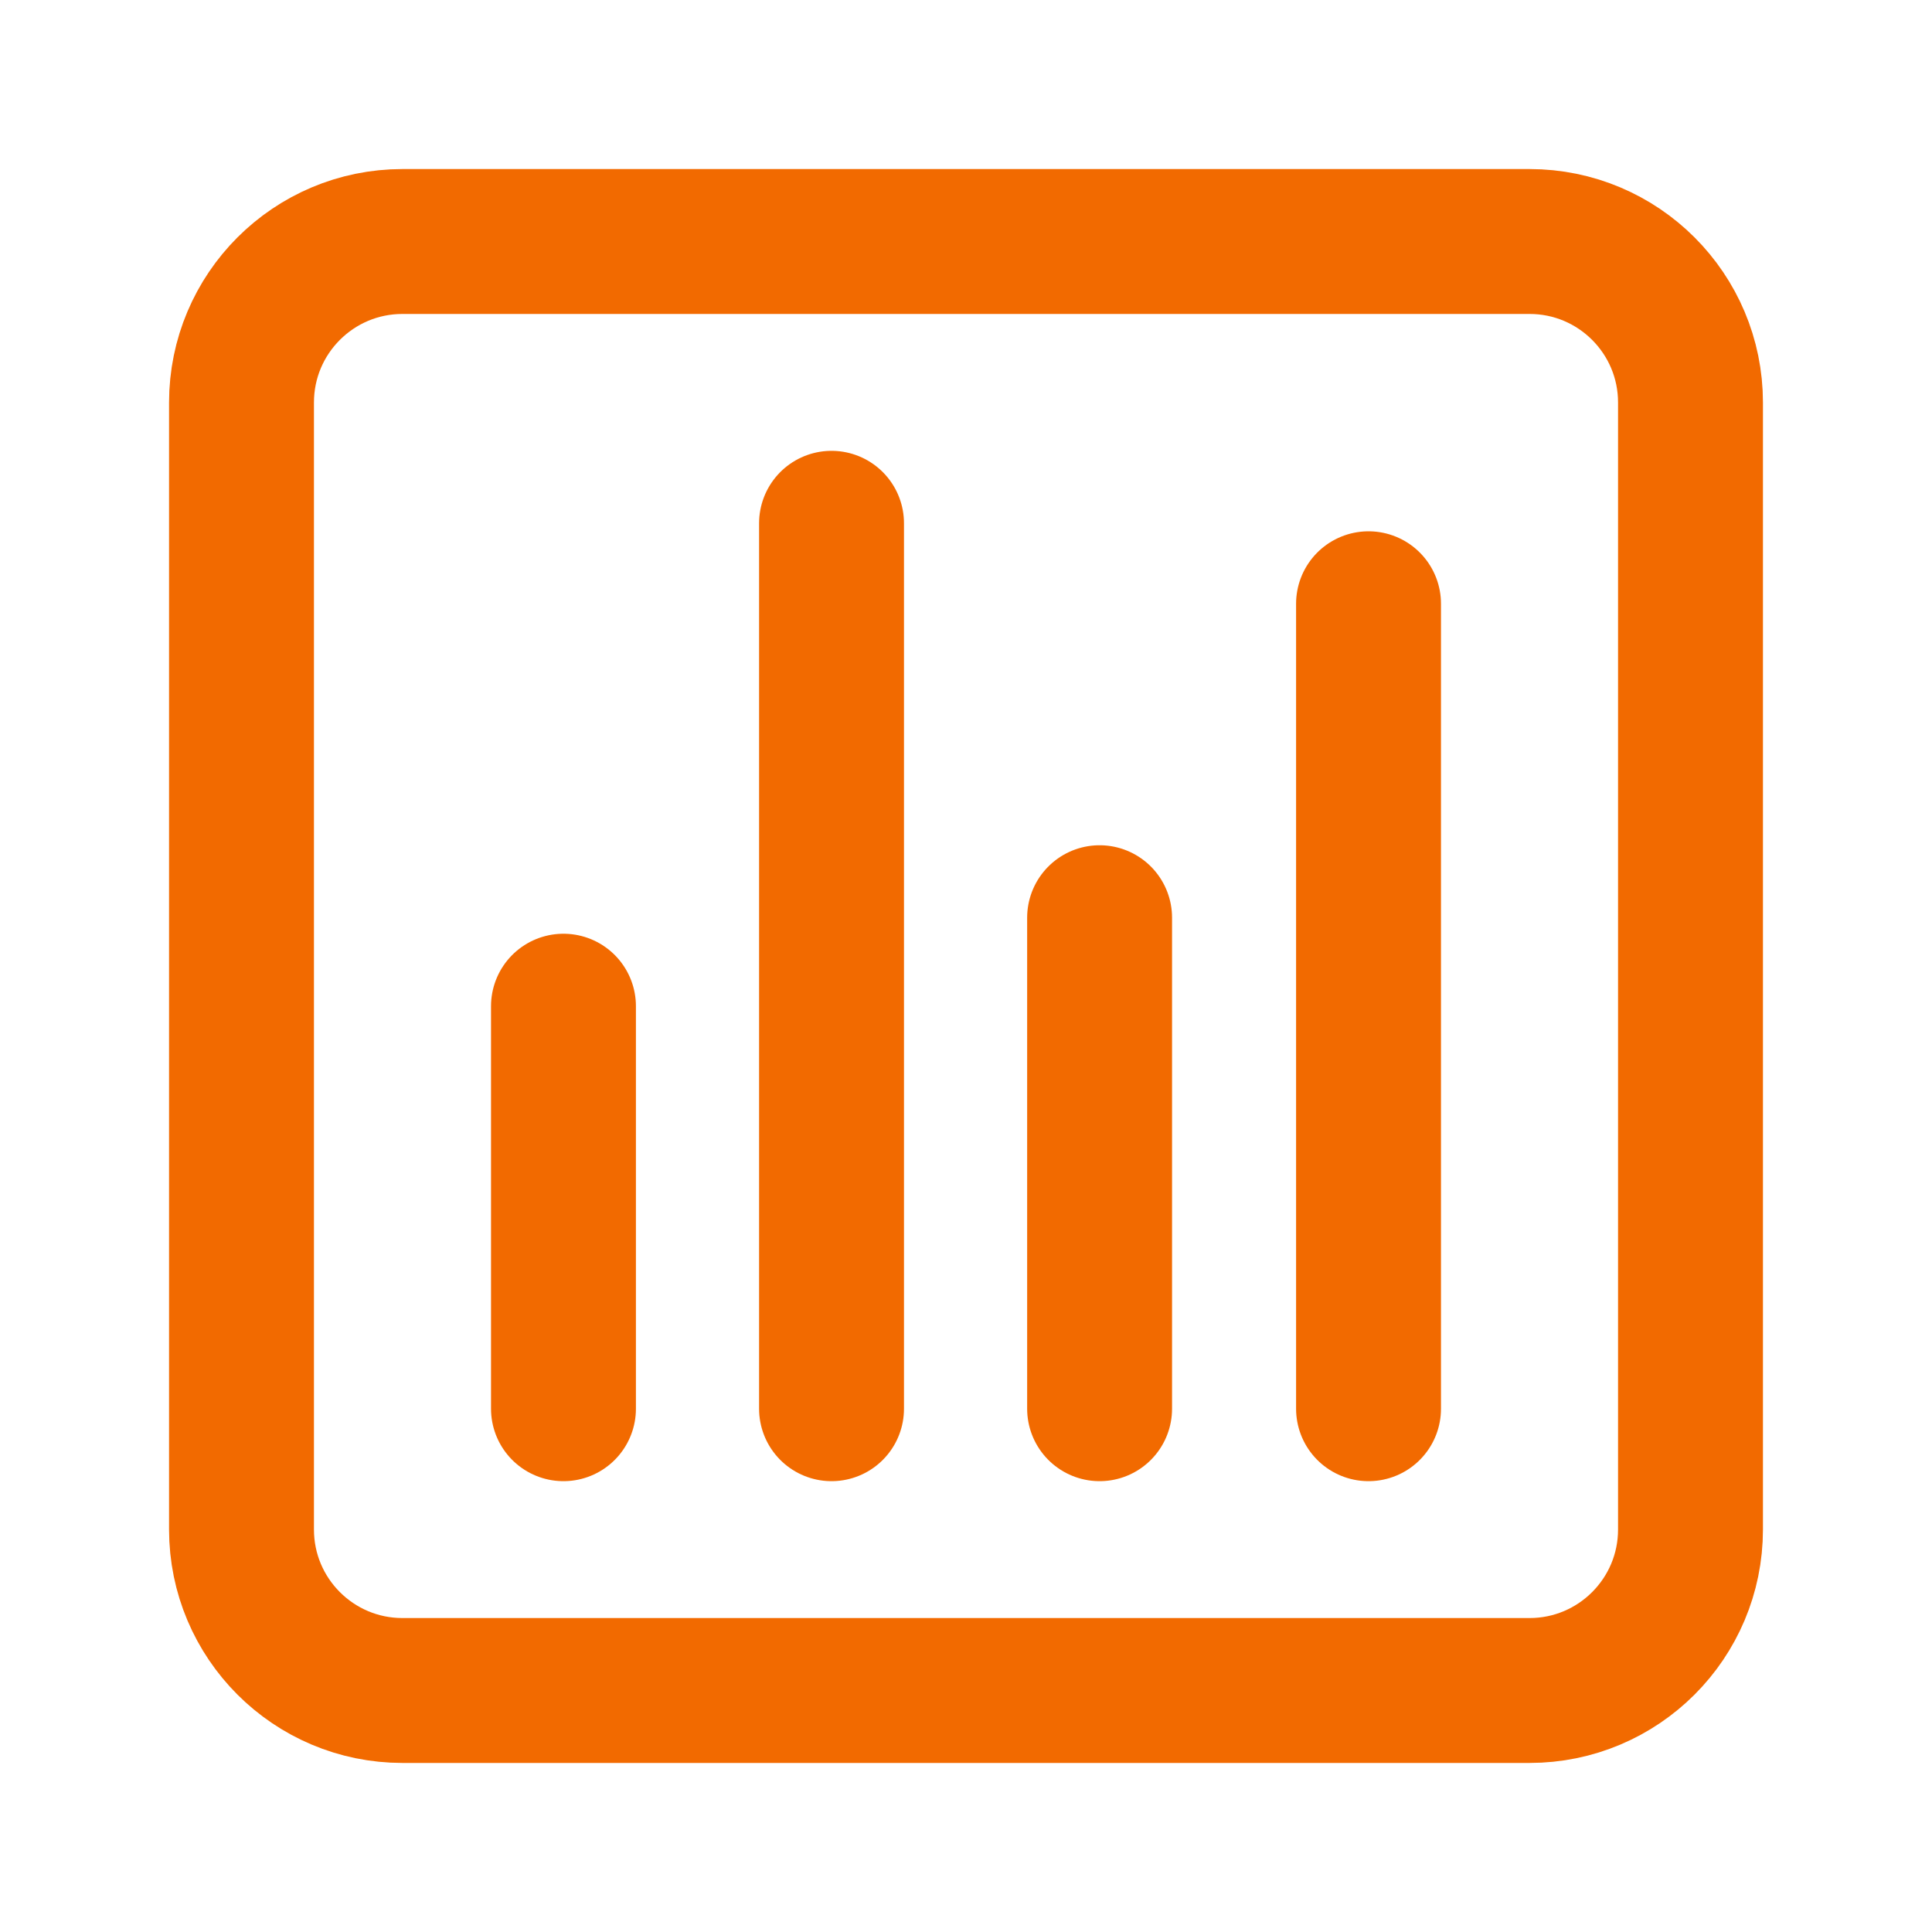
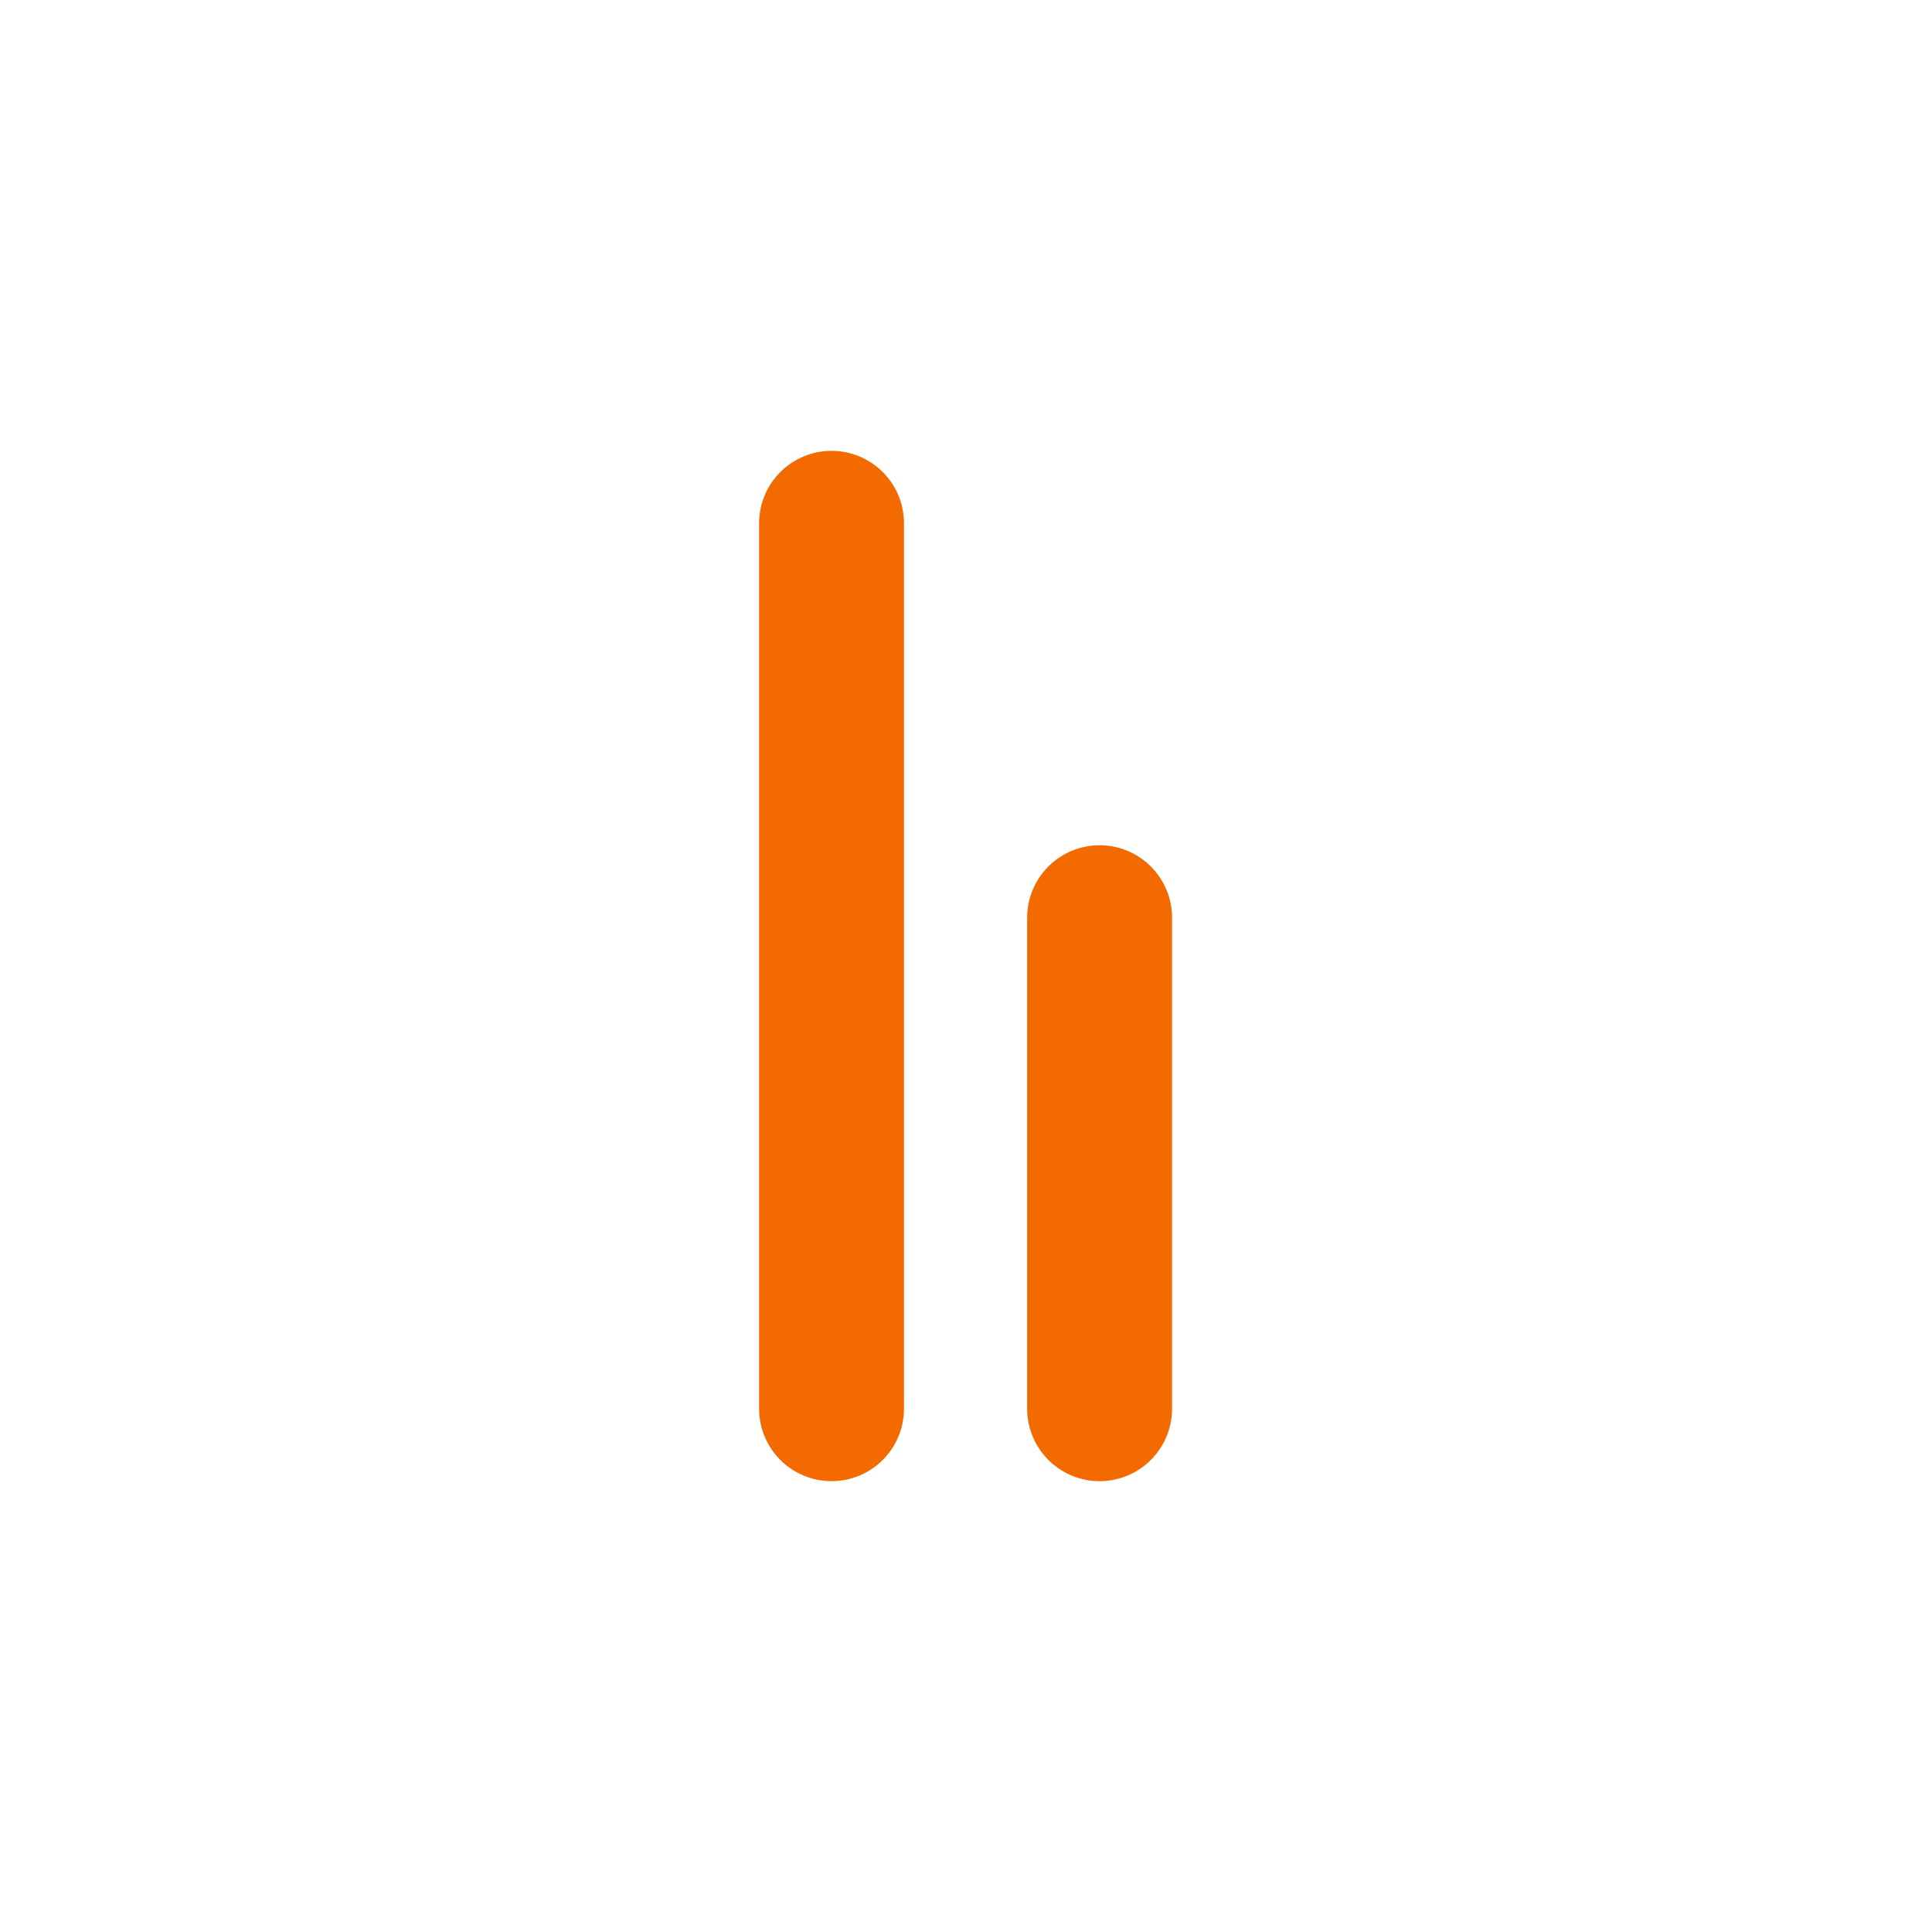
<svg xmlns="http://www.w3.org/2000/svg" width="20" height="20" viewBox="0 0 20 20" fill="none">
-   <path fill-rule="evenodd" clip-rule="evenodd" d="M4.167 2.5H15.833C16.754 2.5 17.5 3.246 17.5 4.167V15.833C17.5 16.754 16.754 17.5 15.833 17.5H4.167C3.246 17.5 2.5 16.754 2.5 15.833V4.167C2.5 3.246 3.246 2.5 4.167 2.5Z" stroke="#F26A00" stroke-width="1.5" stroke-linecap="round" stroke-linejoin="round" />
-   <path d="M5.833 14.583V10.416" stroke="#F26A00" stroke-width="1.5" stroke-linecap="round" stroke-linejoin="round" />
  <path d="M8.608 14.583V5.417" stroke="#F26A00" stroke-width="1.5" stroke-linecap="round" stroke-linejoin="round" />
  <path d="M11.383 14.583V9.5" stroke="#F26A00" stroke-width="1.5" stroke-linecap="round" stroke-linejoin="round" />
-   <path d="M14.167 14.583V6.25" stroke="#F26A00" stroke-width="1.5" stroke-linecap="round" stroke-linejoin="round" />
</svg>